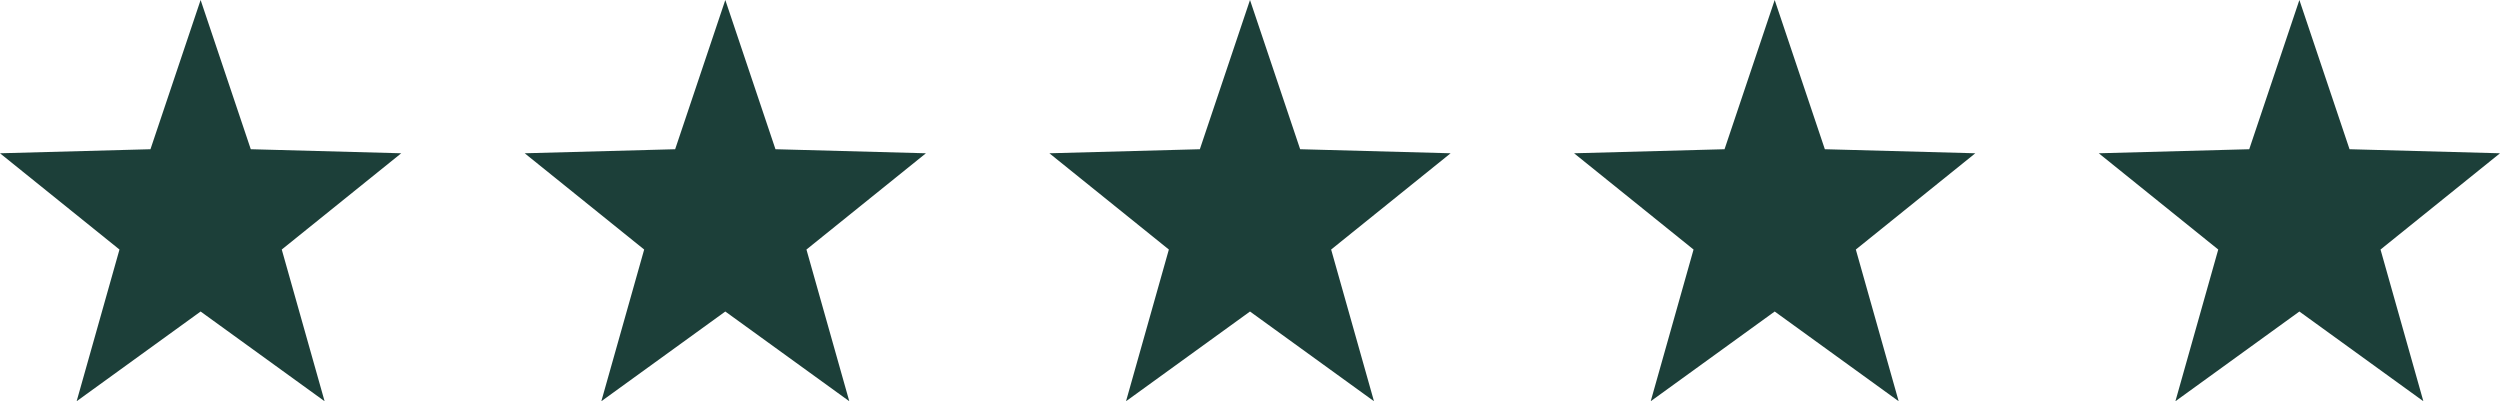
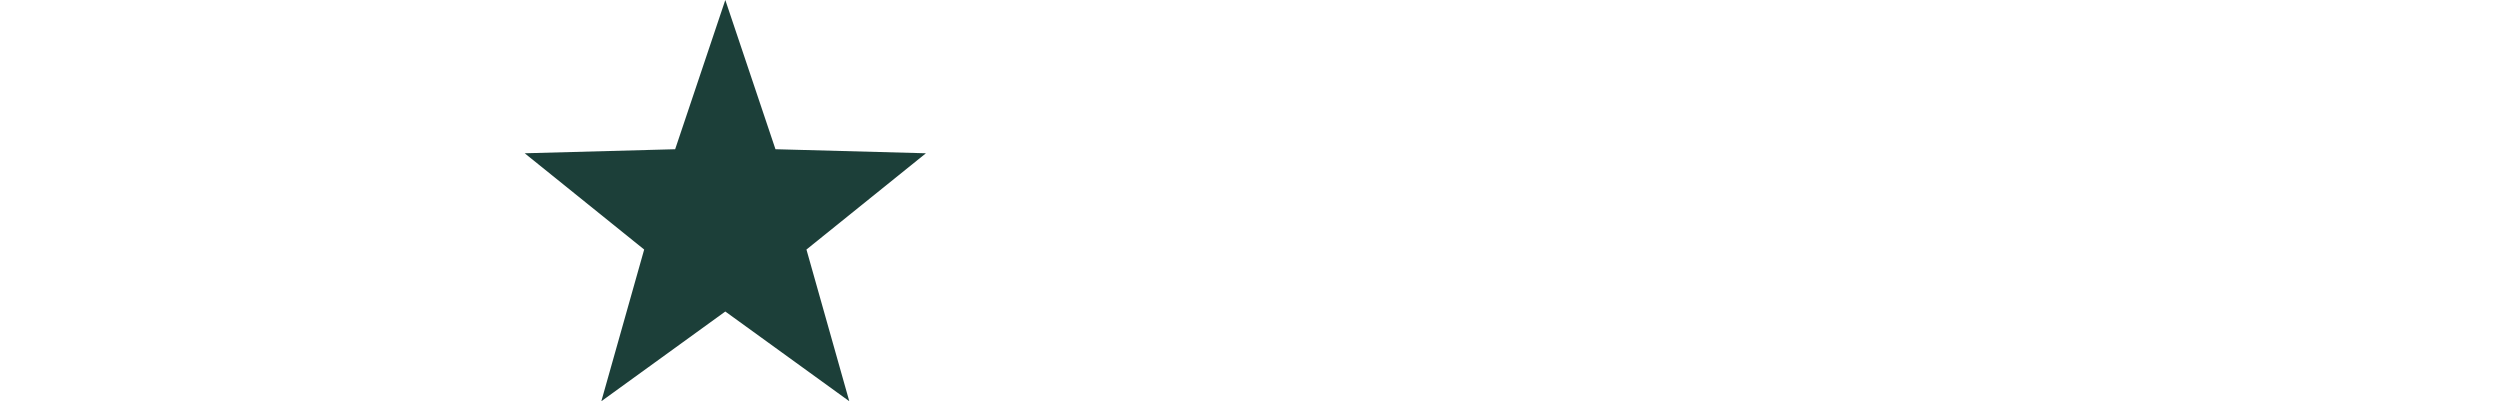
<svg xmlns="http://www.w3.org/2000/svg" width="81" height="13" viewBox="0 0 81 13">
  <g transform="translate(0 -59)">
-     <path d="M6.5,0,8.125,4.835,13,4.966,9.129,8.085,10.517,13,6.5,10.093,2.483,13,3.871,8.085,0,4.966l4.875-.131Z" transform="translate(0 59)" fill="#1c3f39" />
    <path d="M6.5,0,8.125,4.835,13,4.966,9.129,8.085,10.517,13,6.5,10.093,2.483,13,3.871,8.085,0,4.966l4.875-.131Z" transform="translate(17 59)" fill="#1c3f39" />
-     <path d="M6.5,0,8.125,4.835,13,4.966,9.129,8.085,10.517,13,6.5,10.093,2.483,13,3.871,8.085,0,4.966l4.875-.131Z" transform="translate(34 59)" fill="#1c3f39" />
-     <path d="M6.5,0,8.125,4.835,13,4.966,9.129,8.085,10.517,13,6.5,10.093,2.483,13,3.871,8.085,0,4.966l4.875-.131Z" transform="translate(51 59)" fill="#1c3f39" />
-     <path d="M6.5,0,8.125,4.835,13,4.966,9.129,8.085,10.517,13,6.5,10.093,2.483,13,3.871,8.085,0,4.966l4.875-.131Z" transform="translate(68 59)" fill="#1c3f39" />
  </g>
</svg>